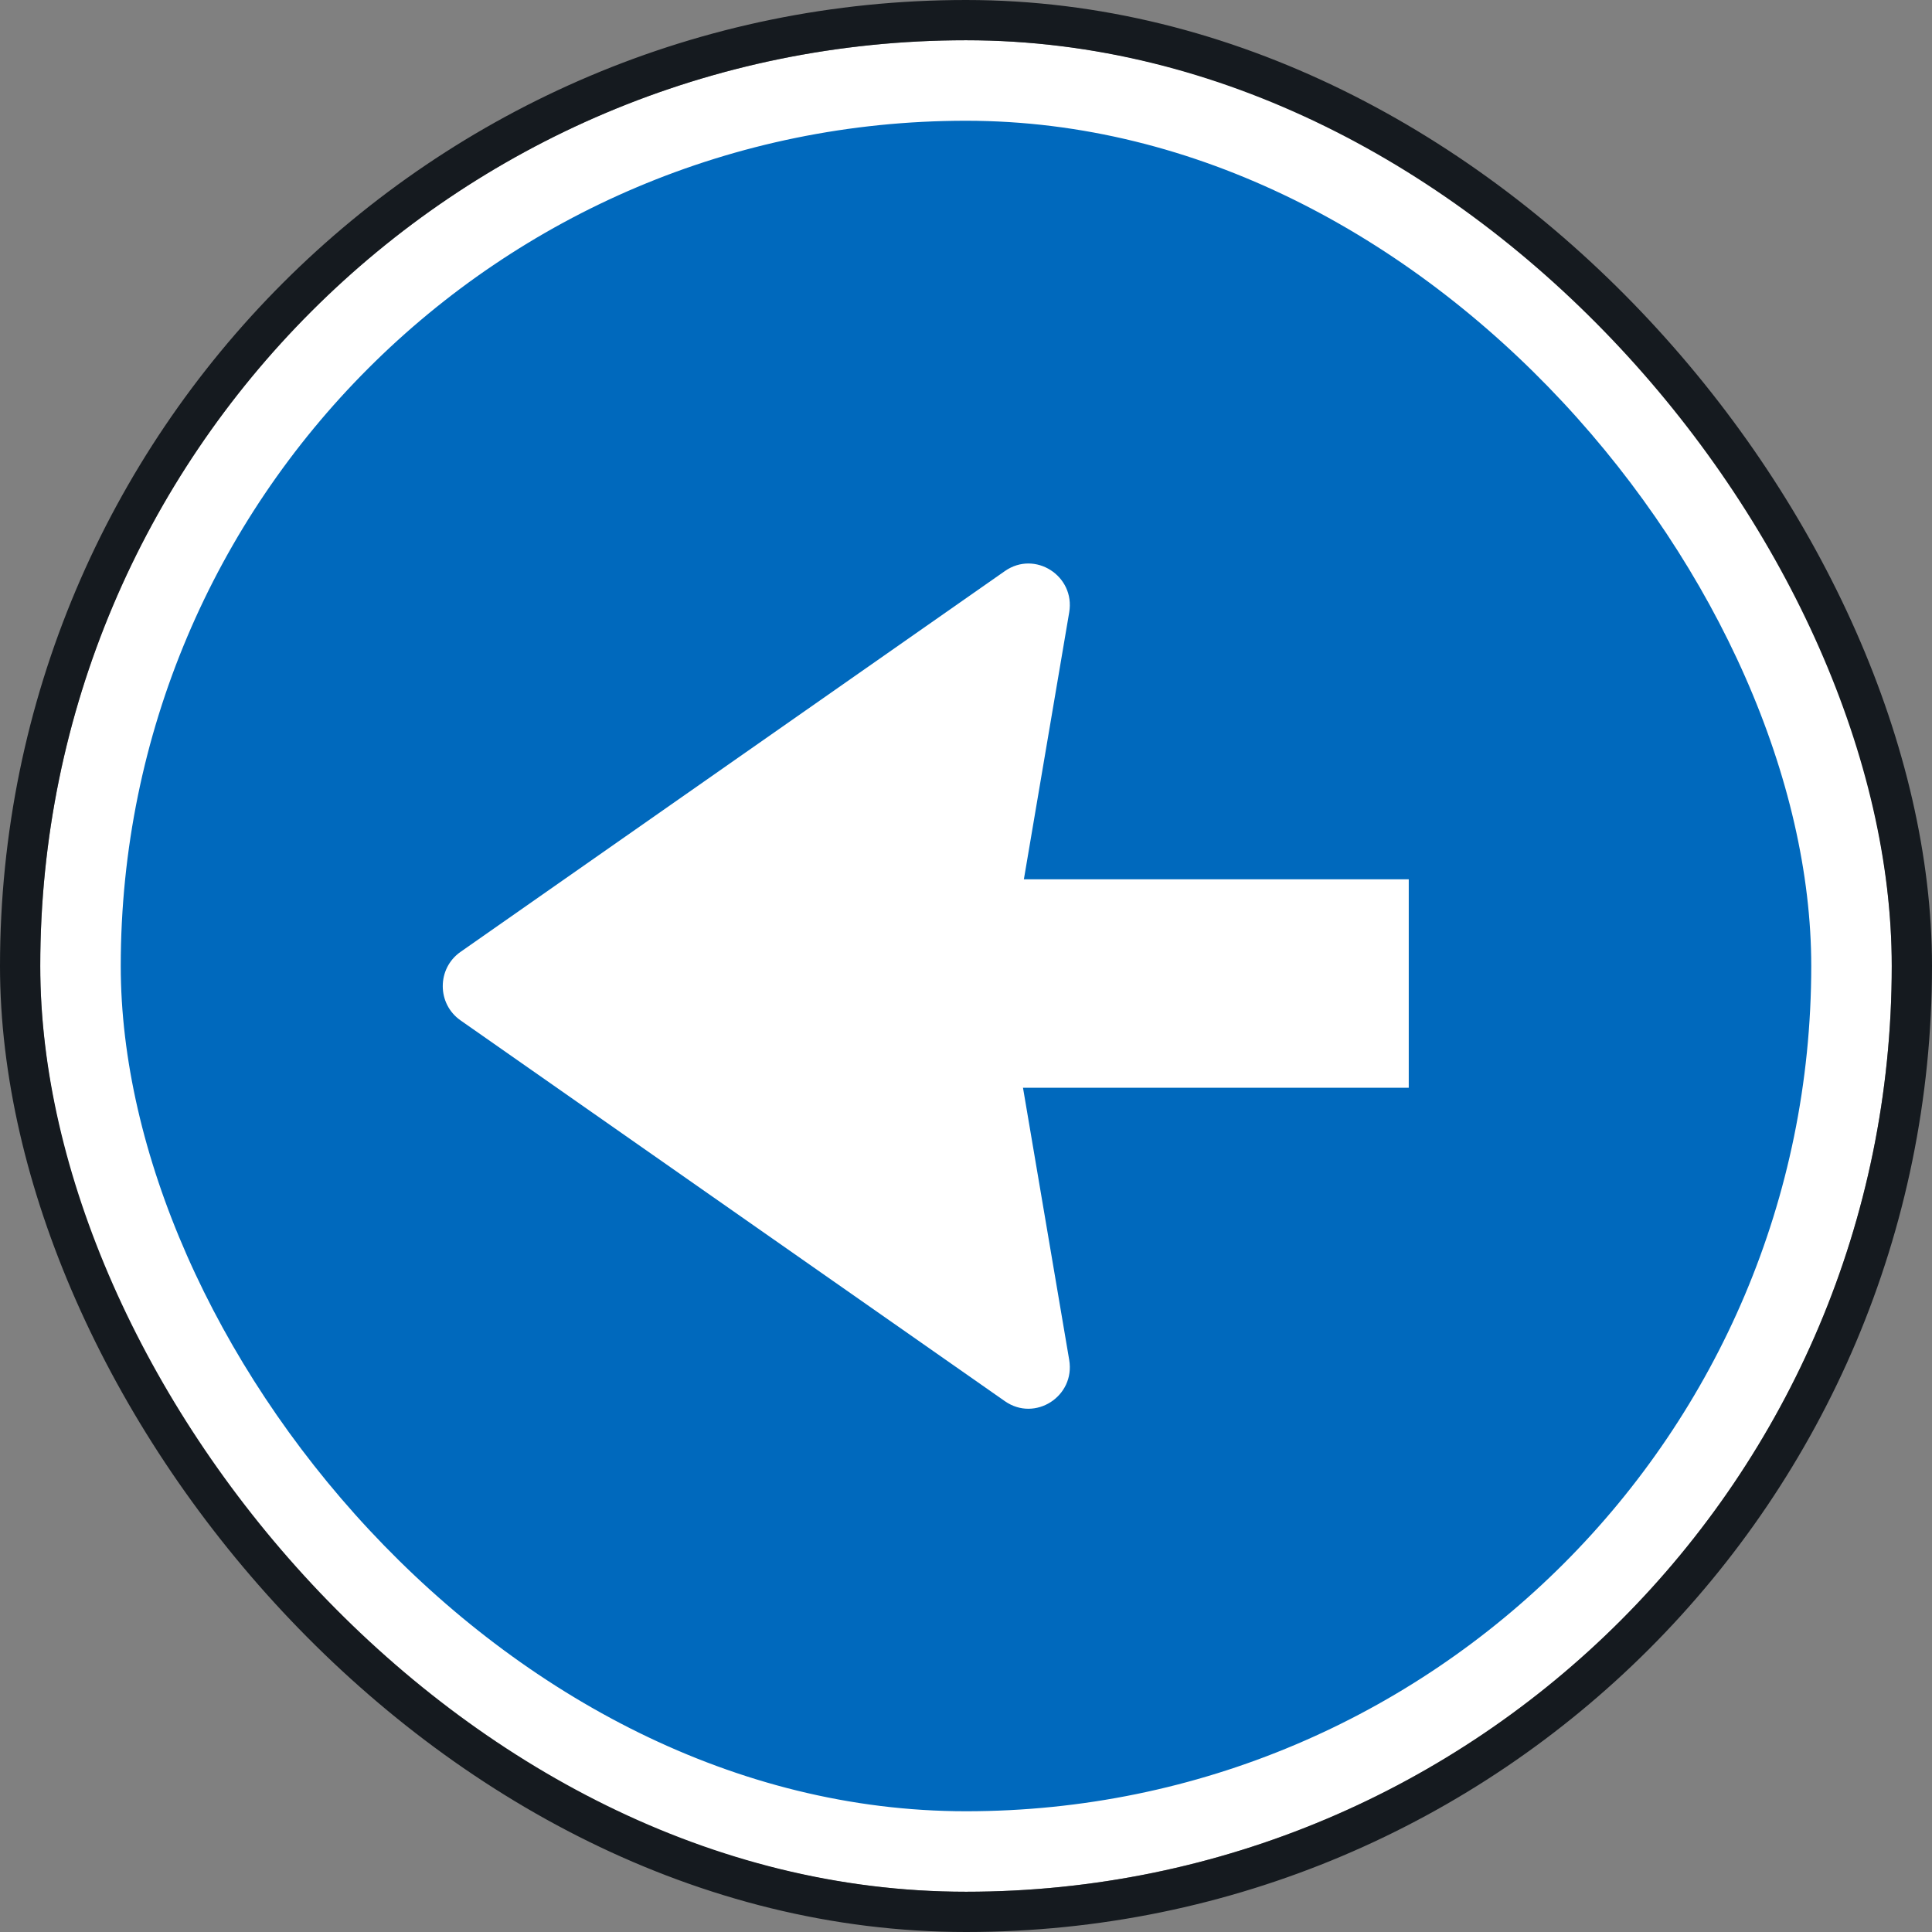
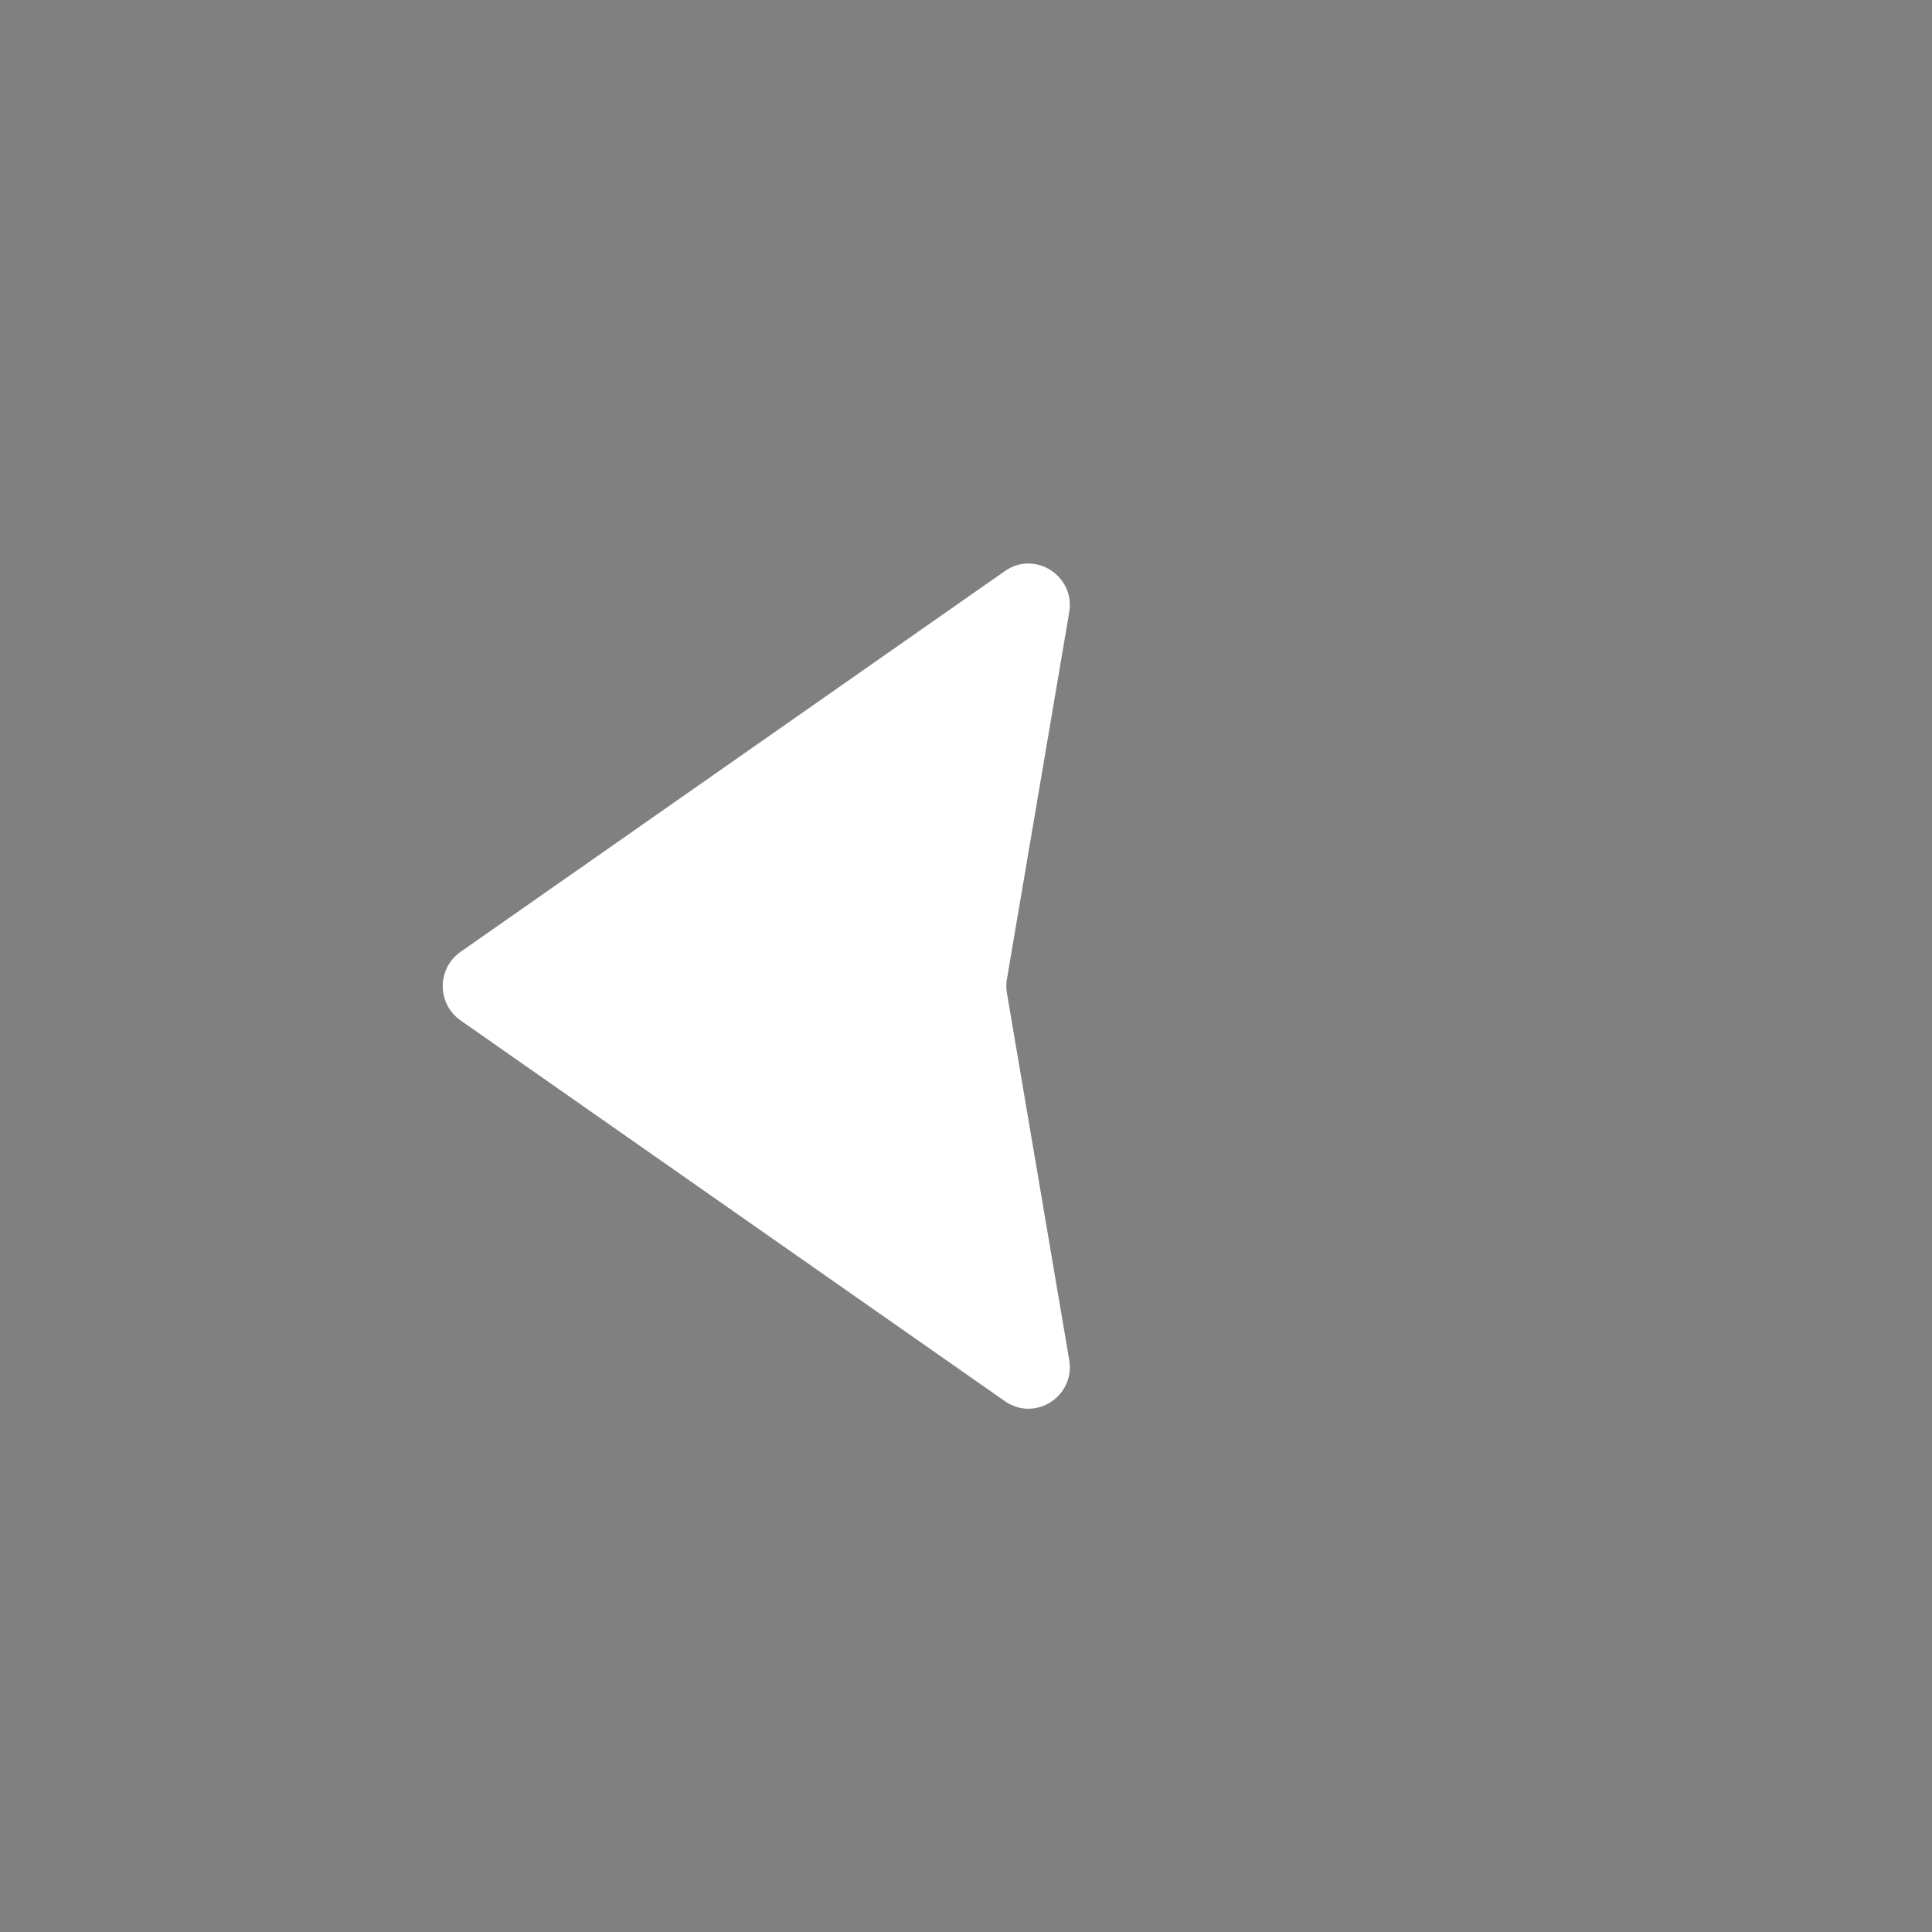
<svg xmlns="http://www.w3.org/2000/svg" width="48" height="48" viewBox="0 0 48 48" fill="none">
  <rect x="0" y="0" width="48" height="48" fill="#808080" stroke="none" />
-   <rect x="46" y="46" width="44" height="44" rx="22" transform="rotate(-180 46 46)" fill="#0069BD" stroke="white" stroke-width="2" />
-   <rect x="47.5" y="47.5" width="47" height="47" rx="23.5" transform="rotate(-180 47.5 47.5)" stroke="#151A1F" />
  <path d="M11.442 25.351C10.853 24.939 10.853 24.061 11.442 23.649L24.966 14.188C25.715 13.664 26.718 14.309 26.564 15.214L25.017 24.325C24.997 24.441 24.997 24.559 25.017 24.675L26.564 33.786C26.718 34.691 25.715 35.336 24.966 34.812L11.442 25.351Z" fill="white" />
-   <path d="M23.19 21.846H35V27.025H23.19V21.846Z" fill="white" />
</svg>